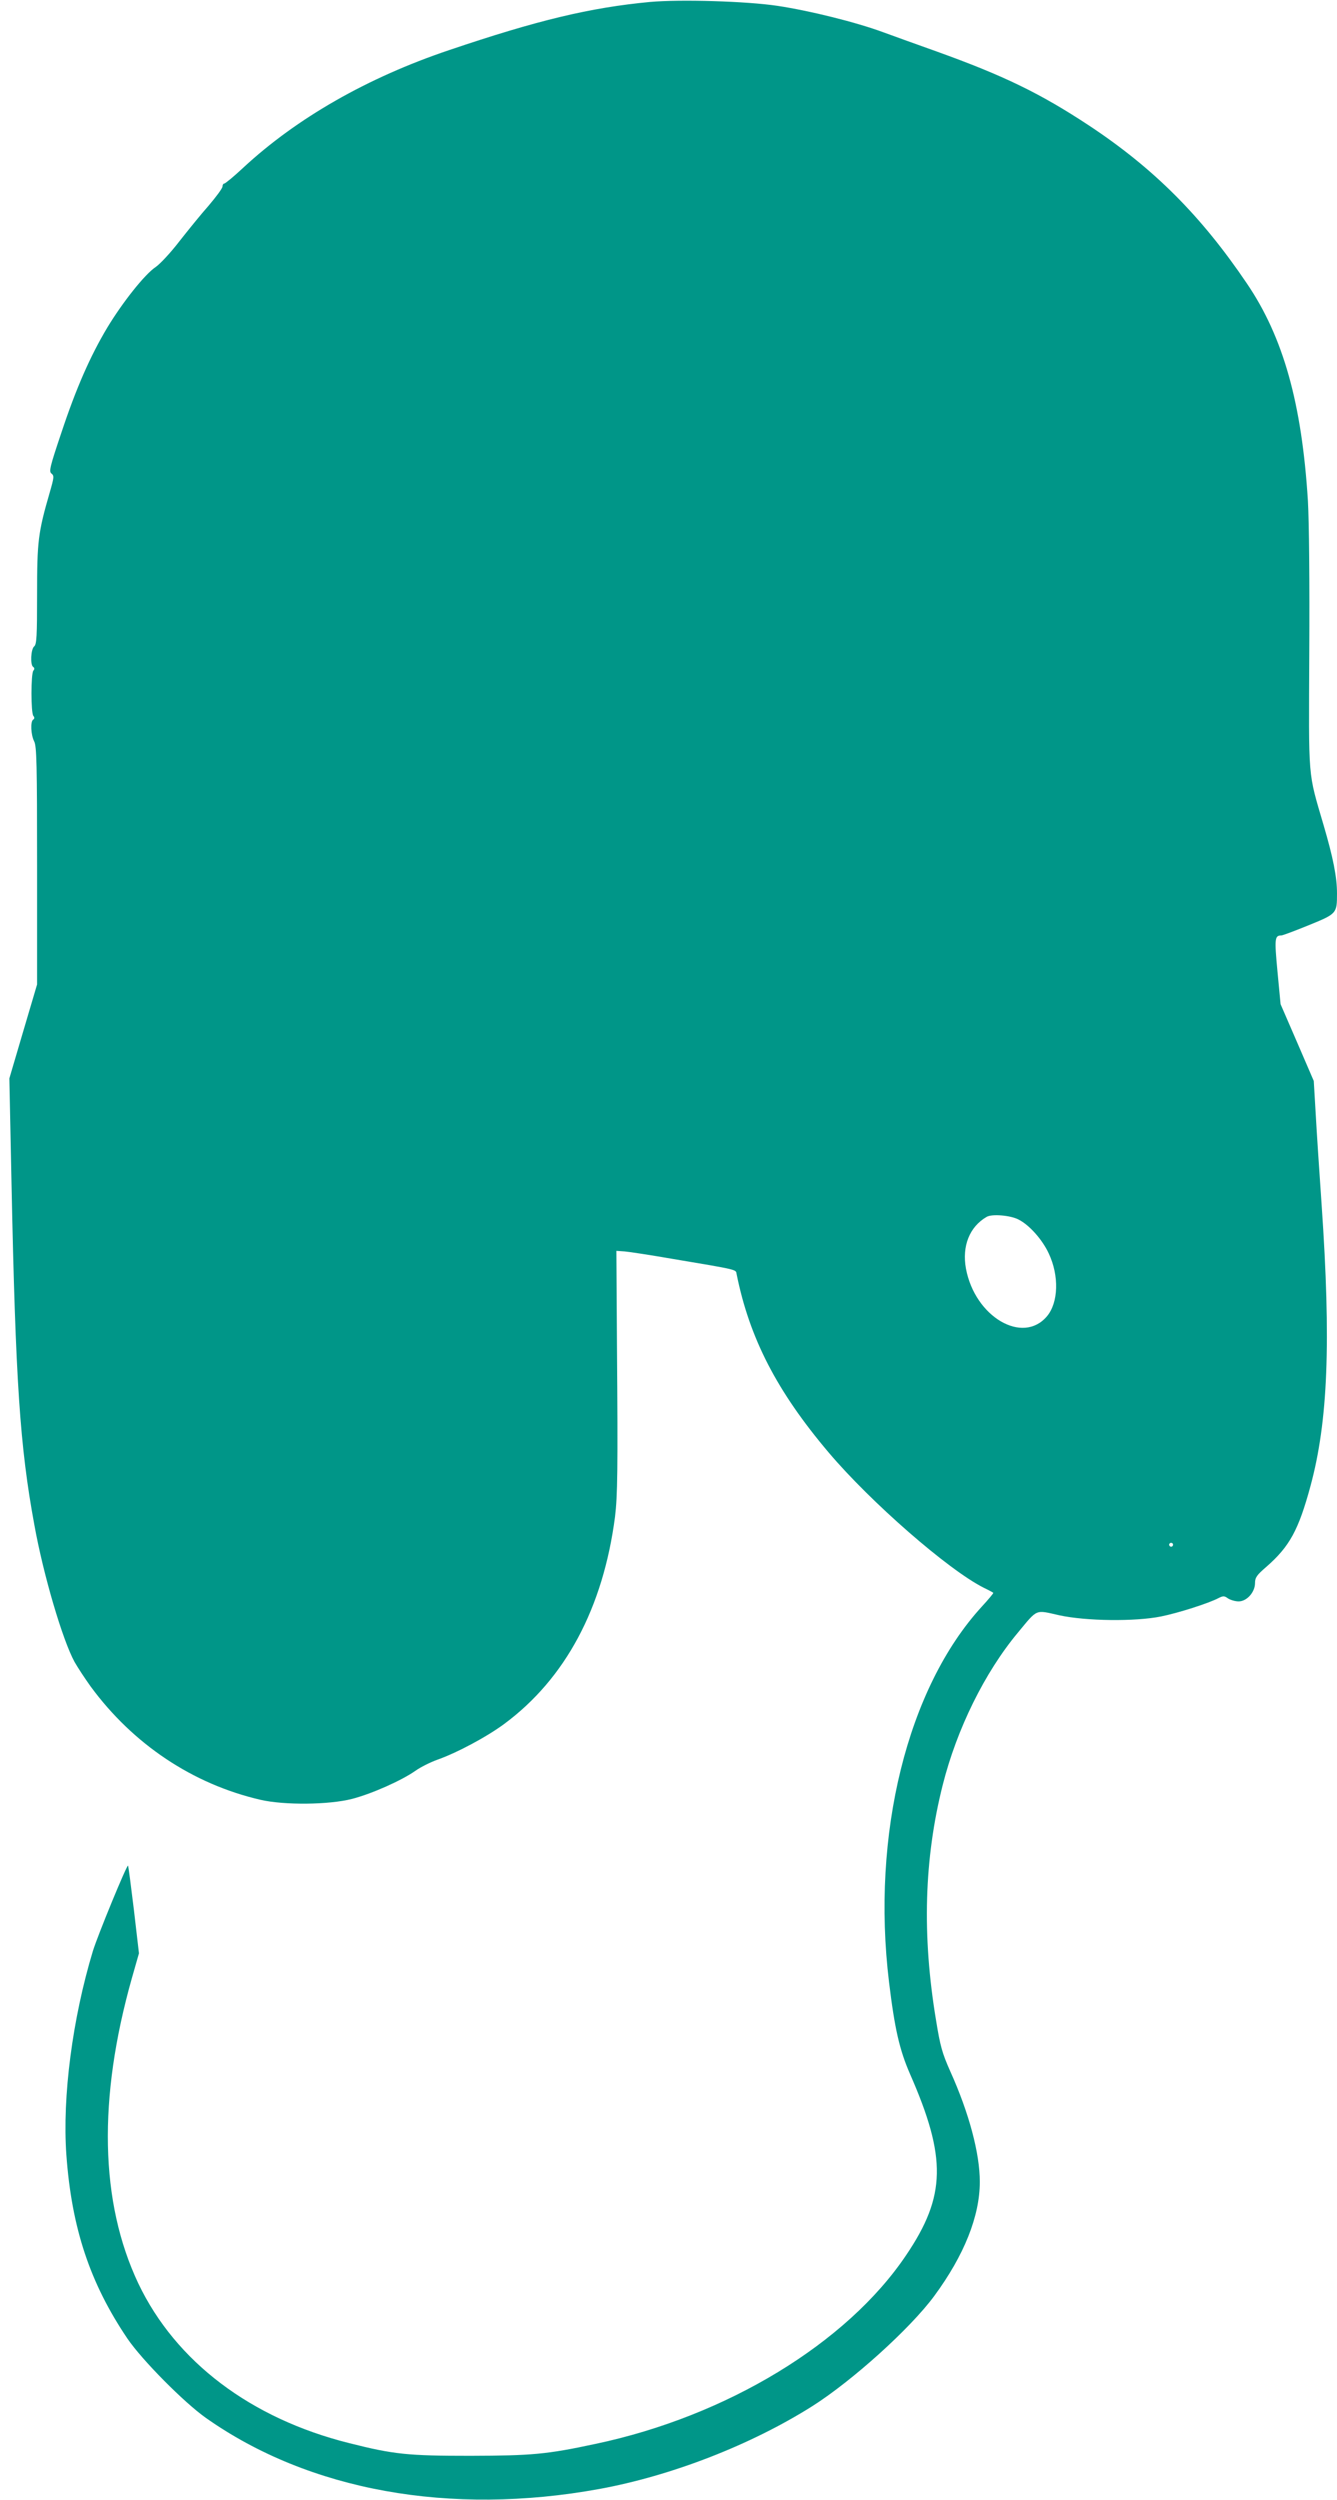
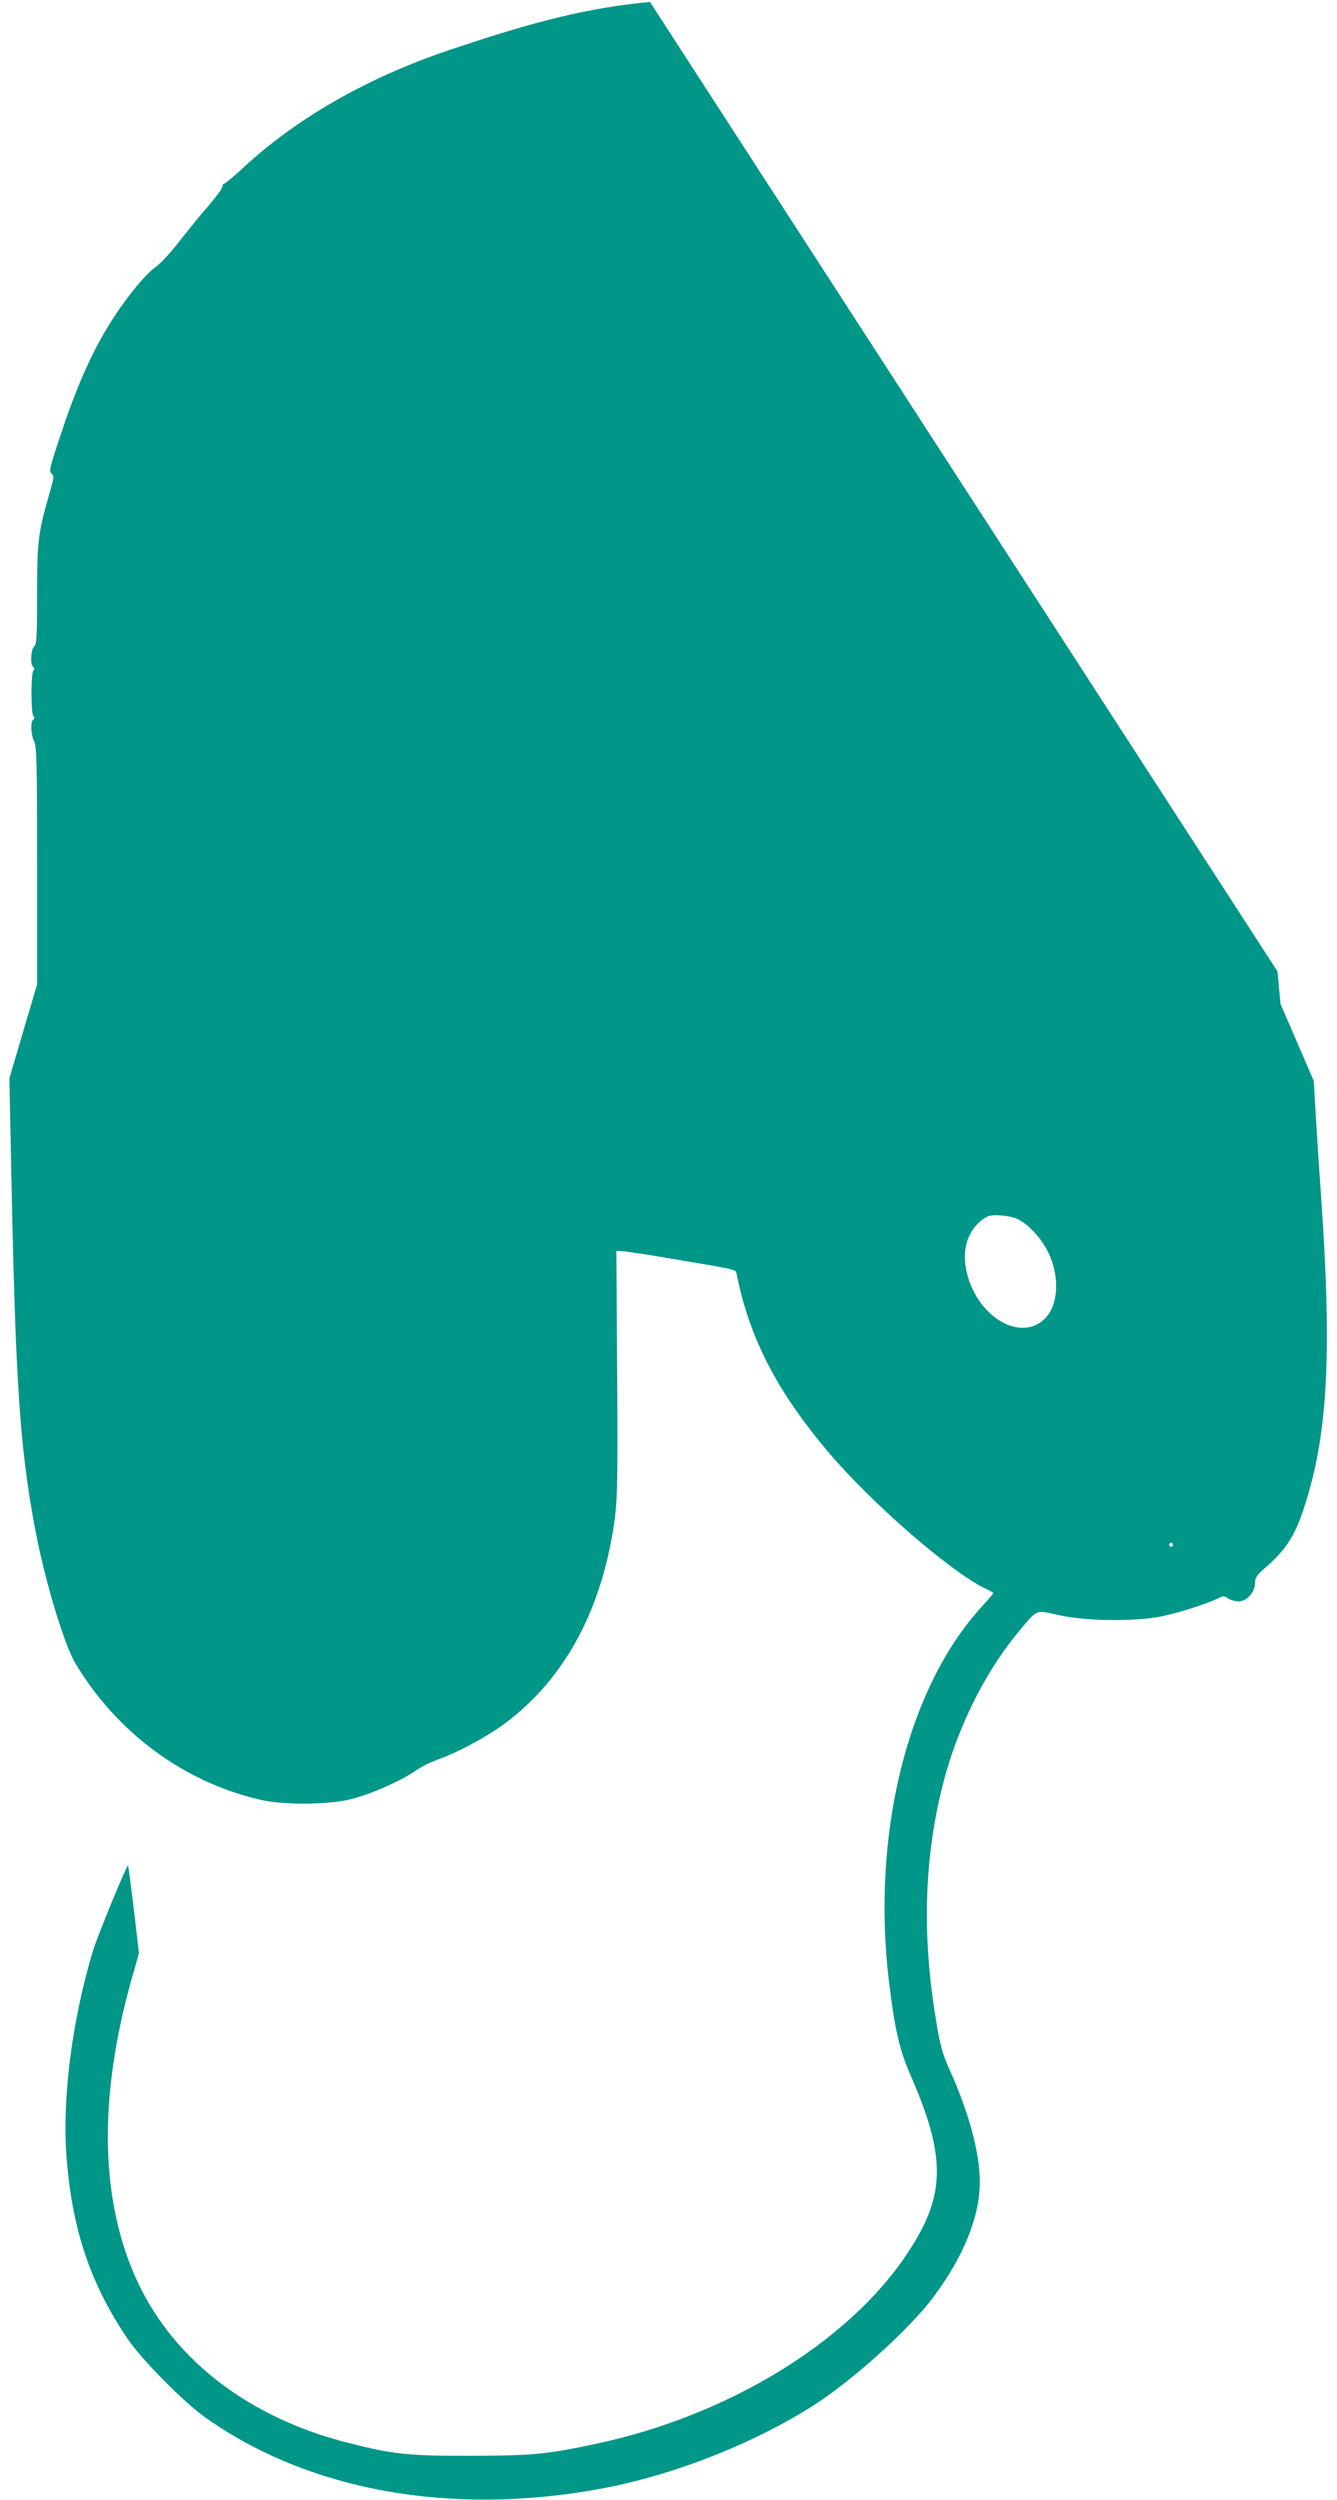
<svg xmlns="http://www.w3.org/2000/svg" version="1.0" width="685pt" height="1280pt" viewBox="0 0 685 1280" preserveAspectRatio="xMidYMid meet">
  <g transform="translate(0,1280) scale(0.1,-0.1)" fill="#009688" stroke="none">
-     <path d="M3330 12790 c-306 -29 -575 -93 -1030 -247 -416 -140 -779 -347 -1054 -602 -48 -45 -92 -81 -97 -81 -5 0 -9 -7 -9 -15 0 -9 -32 -52 -71 -98 -40 -45 -107 -128 -151 -184 -43 -56 -98 -115 -120 -130 -56 -37 -170 -181 -248 -310 -88 -147 -160 -311 -236 -540 -59 -175 -64 -198 -50 -208 14 -11 13 -20 -9 -96 -60 -207 -65 -251 -65 -523 0 -213 -2 -256 -15 -266 -17 -14 -21 -95 -5 -105 7 -5 8 -11 1 -19 -13 -15 -13 -217 0 -232 7 -8 6 -14 -1 -19 -15 -9 -12 -78 5 -111 13 -25 15 -117 15 -637 l0 -608 -71 -240 -71 -241 11 -536 c21 -1020 43 -1348 117 -1750 46 -256 145 -591 206 -702 17 -30 54 -86 82 -125 217 -296 524 -501 871 -581 122 -28 350 -26 470 5 100 26 253 94 324 144 25 18 75 43 111 56 102 36 255 118 344 184 313 232 506 593 567 1060 13 107 15 241 10 872 l-3 490 43 -3 c24 -2 134 -19 244 -38 340 -57 325 -54 329 -78 66 -328 206 -600 472 -914 216 -255 613 -601 794 -692 25 -12 47 -24 49 -26 2 -2 -25 -34 -59 -71 -381 -416 -567 -1167 -475 -1923 29 -240 54 -347 107 -469 189 -430 185 -626 -19 -928 -303 -451 -919 -825 -1592 -967 -252 -54 -326 -60 -641 -61 -321 0 -391 7 -621 65 -504 126 -889 417 -1080 817 -197 416 -208 946 -33 1565 l36 126 -26 223 c-15 123 -28 224 -30 226 -6 6 -155 -356 -180 -437 -105 -347 -157 -747 -136 -1043 27 -376 121 -658 313 -942 75 -110 290 -327 402 -406 529 -373 1251 -503 2015 -364 372 68 777 226 1090 423 207 131 505 400 627 566 153 208 233 408 233 584 0 146 -55 352 -151 565 -42 94 -52 131 -73 261 -73 437 -61 830 34 1206 72 286 215 576 385 780 103 124 87 117 212 89 138 -30 389 -33 522 -6 85 17 243 67 294 94 24 12 30 12 49 -2 13 -8 37 -15 54 -15 42 0 84 47 84 94 0 28 9 41 58 83 119 104 165 188 226 413 90 332 106 735 57 1445 -11 160 -25 367 -30 460 l-10 170 -85 197 -85 196 -16 168 c-16 170 -14 184 20 184 6 0 68 23 139 52 145 59 146 60 146 163 0 83 -19 181 -69 351 -81 277 -76 219 -73 884 2 361 -1 666 -7 775 -31 499 -126 839 -313 1114 -234 346 -477 589 -808 808 -250 165 -438 256 -780 379 -96 34 -220 79 -275 99 -138 51 -375 110 -541 135 -159 24 -499 34 -654 20z m1889 -6235 c55 -28 121 -102 154 -173 54 -114 50 -252 -9 -322 -124 -147 -369 -3 -415 244 -21 115 18 214 106 265 27 16 123 8 164 -14z m791 -1665 c0 -5 -4 -10 -10 -10 -5 0 -10 5 -10 10 0 6 5 10 10 10 6 0 10 -4 10 -10z" />
+     <path d="M3330 12790 c-306 -29 -575 -93 -1030 -247 -416 -140 -779 -347 -1054 -602 -48 -45 -92 -81 -97 -81 -5 0 -9 -7 -9 -15 0 -9 -32 -52 -71 -98 -40 -45 -107 -128 -151 -184 -43 -56 -98 -115 -120 -130 -56 -37 -170 -181 -248 -310 -88 -147 -160 -311 -236 -540 -59 -175 -64 -198 -50 -208 14 -11 13 -20 -9 -96 -60 -207 -65 -251 -65 -523 0 -213 -2 -256 -15 -266 -17 -14 -21 -95 -5 -105 7 -5 8 -11 1 -19 -13 -15 -13 -217 0 -232 7 -8 6 -14 -1 -19 -15 -9 -12 -78 5 -111 13 -25 15 -117 15 -637 l0 -608 -71 -240 -71 -241 11 -536 c21 -1020 43 -1348 117 -1750 46 -256 145 -591 206 -702 17 -30 54 -86 82 -125 217 -296 524 -501 871 -581 122 -28 350 -26 470 5 100 26 253 94 324 144 25 18 75 43 111 56 102 36 255 118 344 184 313 232 506 593 567 1060 13 107 15 241 10 872 l-3 490 43 -3 c24 -2 134 -19 244 -38 340 -57 325 -54 329 -78 66 -328 206 -600 472 -914 216 -255 613 -601 794 -692 25 -12 47 -24 49 -26 2 -2 -25 -34 -59 -71 -381 -416 -567 -1167 -475 -1923 29 -240 54 -347 107 -469 189 -430 185 -626 -19 -928 -303 -451 -919 -825 -1592 -967 -252 -54 -326 -60 -641 -61 -321 0 -391 7 -621 65 -504 126 -889 417 -1080 817 -197 416 -208 946 -33 1565 l36 126 -26 223 c-15 123 -28 224 -30 226 -6 6 -155 -356 -180 -437 -105 -347 -157 -747 -136 -1043 27 -376 121 -658 313 -942 75 -110 290 -327 402 -406 529 -373 1251 -503 2015 -364 372 68 777 226 1090 423 207 131 505 400 627 566 153 208 233 408 233 584 0 146 -55 352 -151 565 -42 94 -52 131 -73 261 -73 437 -61 830 34 1206 72 286 215 576 385 780 103 124 87 117 212 89 138 -30 389 -33 522 -6 85 17 243 67 294 94 24 12 30 12 49 -2 13 -8 37 -15 54 -15 42 0 84 47 84 94 0 28 9 41 58 83 119 104 165 188 226 413 90 332 106 735 57 1445 -11 160 -25 367 -30 460 l-10 170 -85 197 -85 196 -16 168 z m1889 -6235 c55 -28 121 -102 154 -173 54 -114 50 -252 -9 -322 -124 -147 -369 -3 -415 244 -21 115 18 214 106 265 27 16 123 8 164 -14z m791 -1665 c0 -5 -4 -10 -10 -10 -5 0 -10 5 -10 10 0 6 5 10 10 10 6 0 10 -4 10 -10z" />
  </g>
</svg>